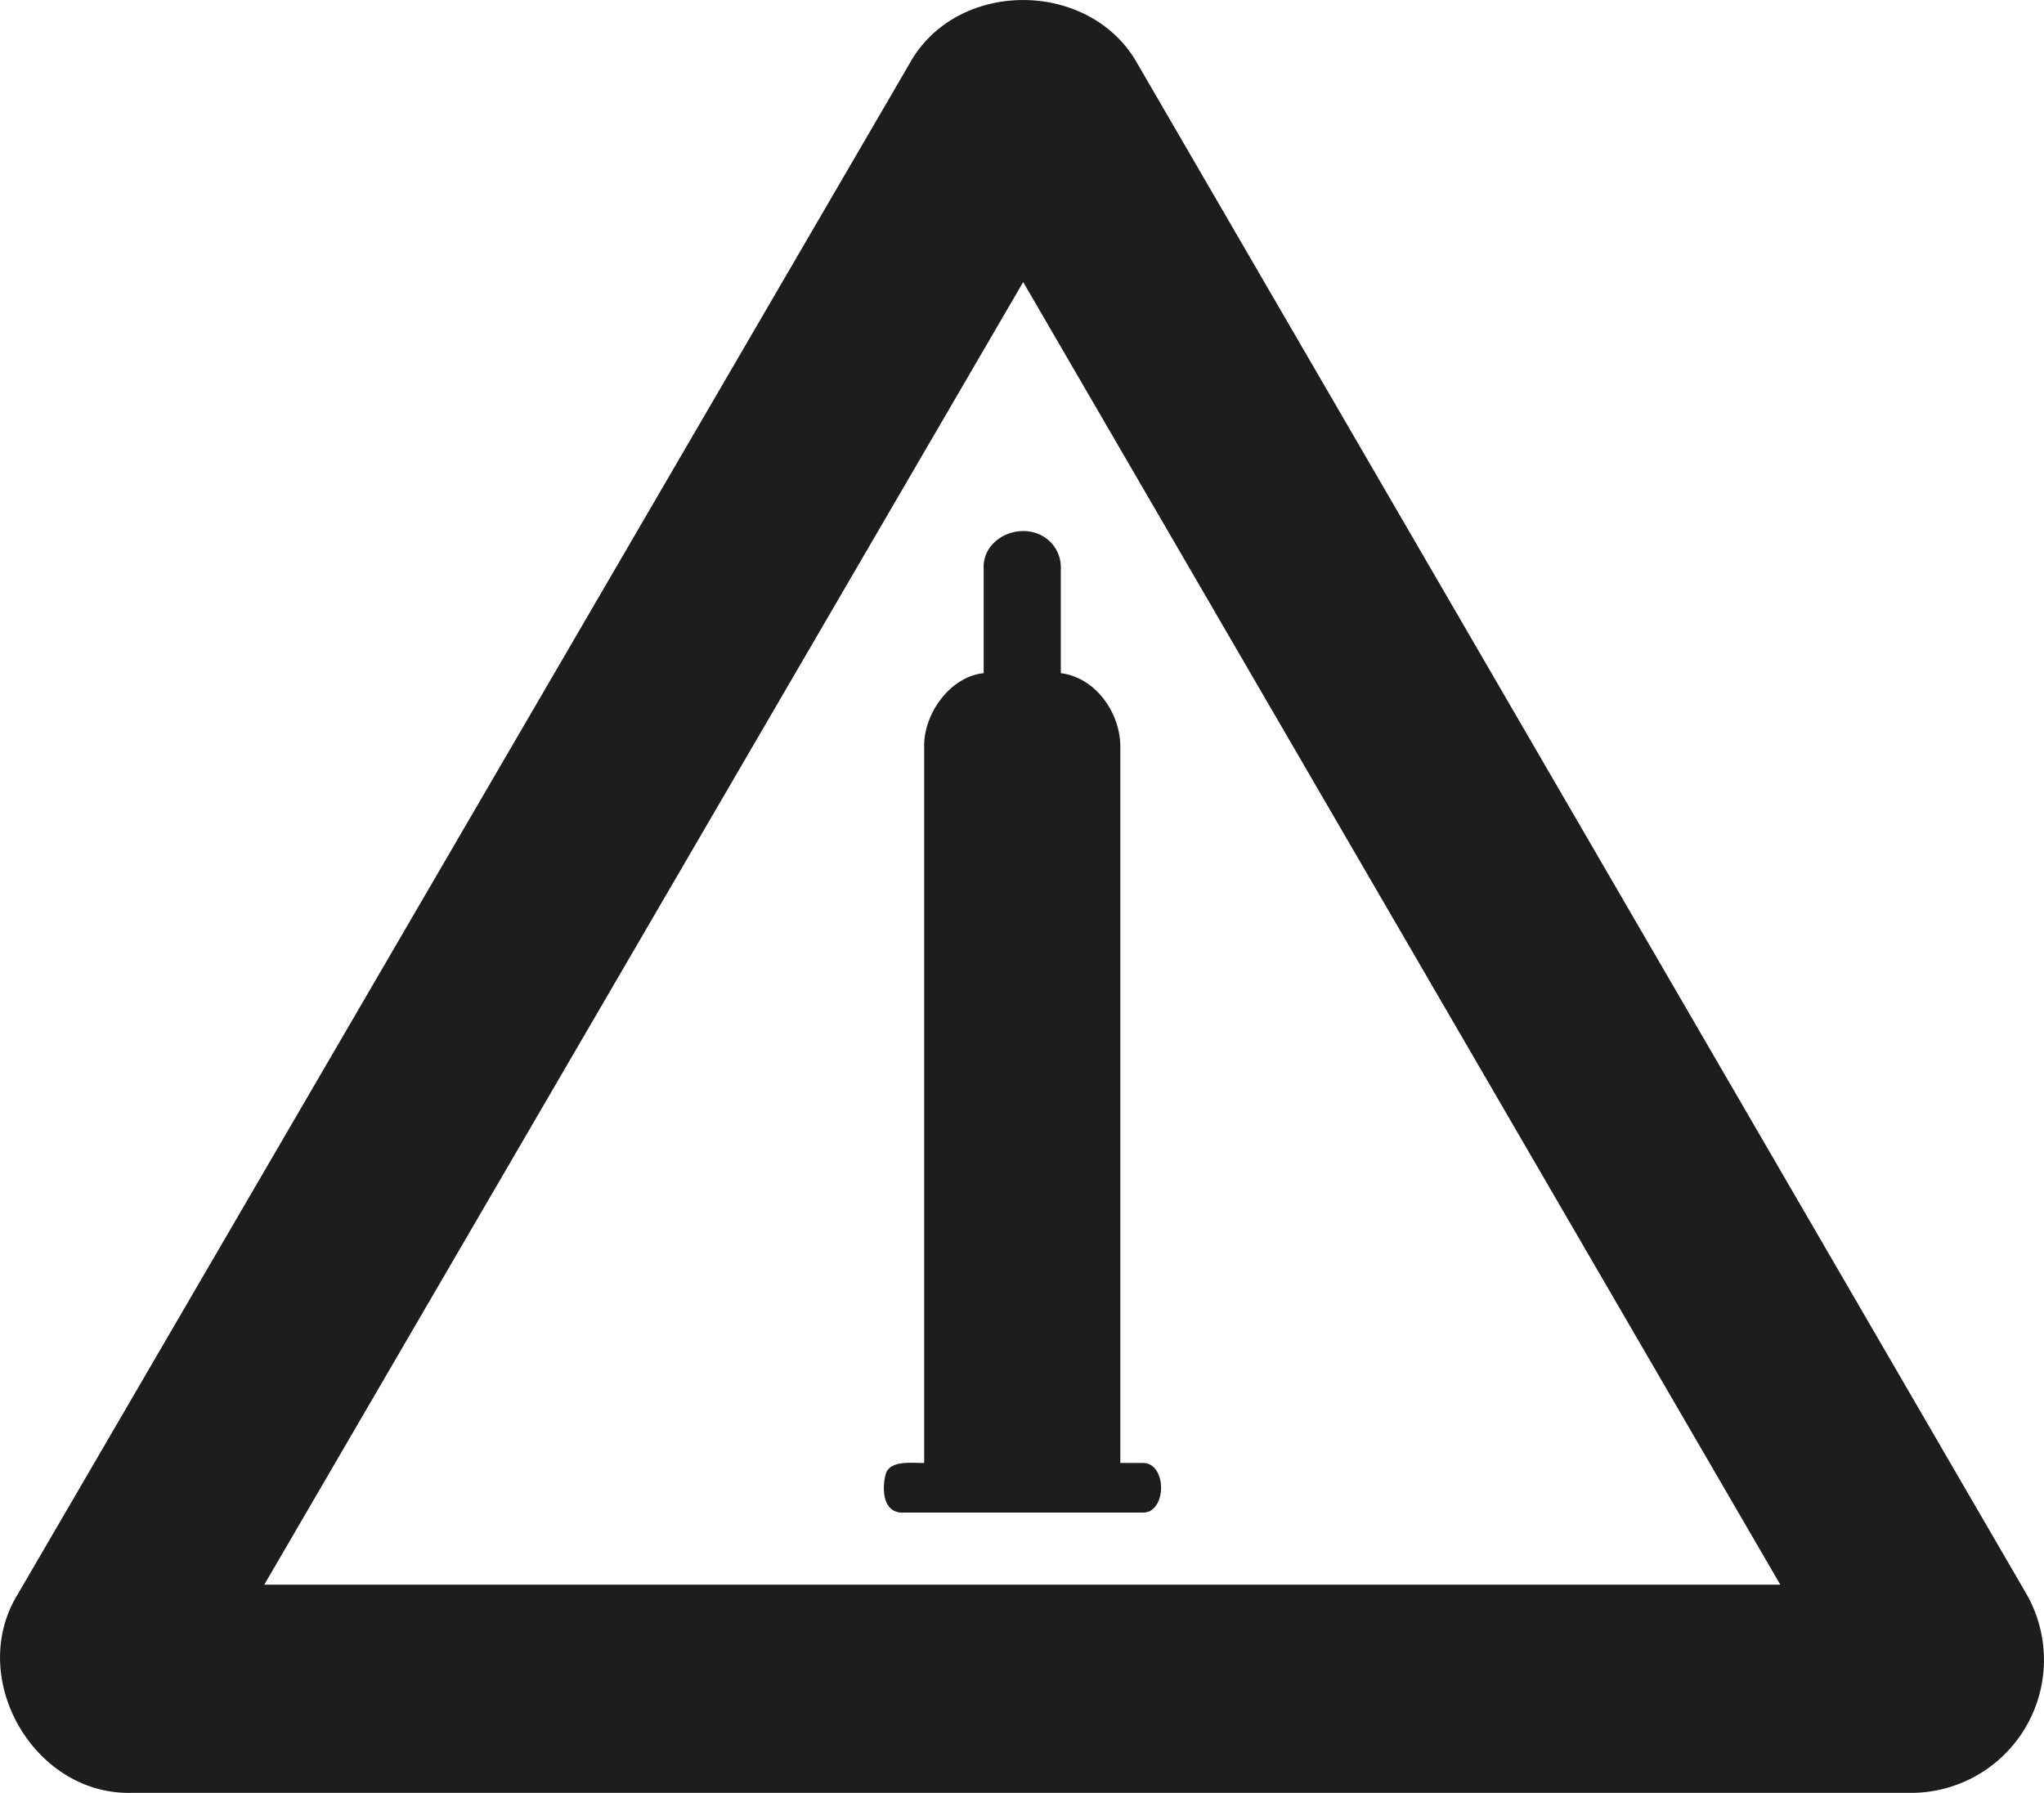
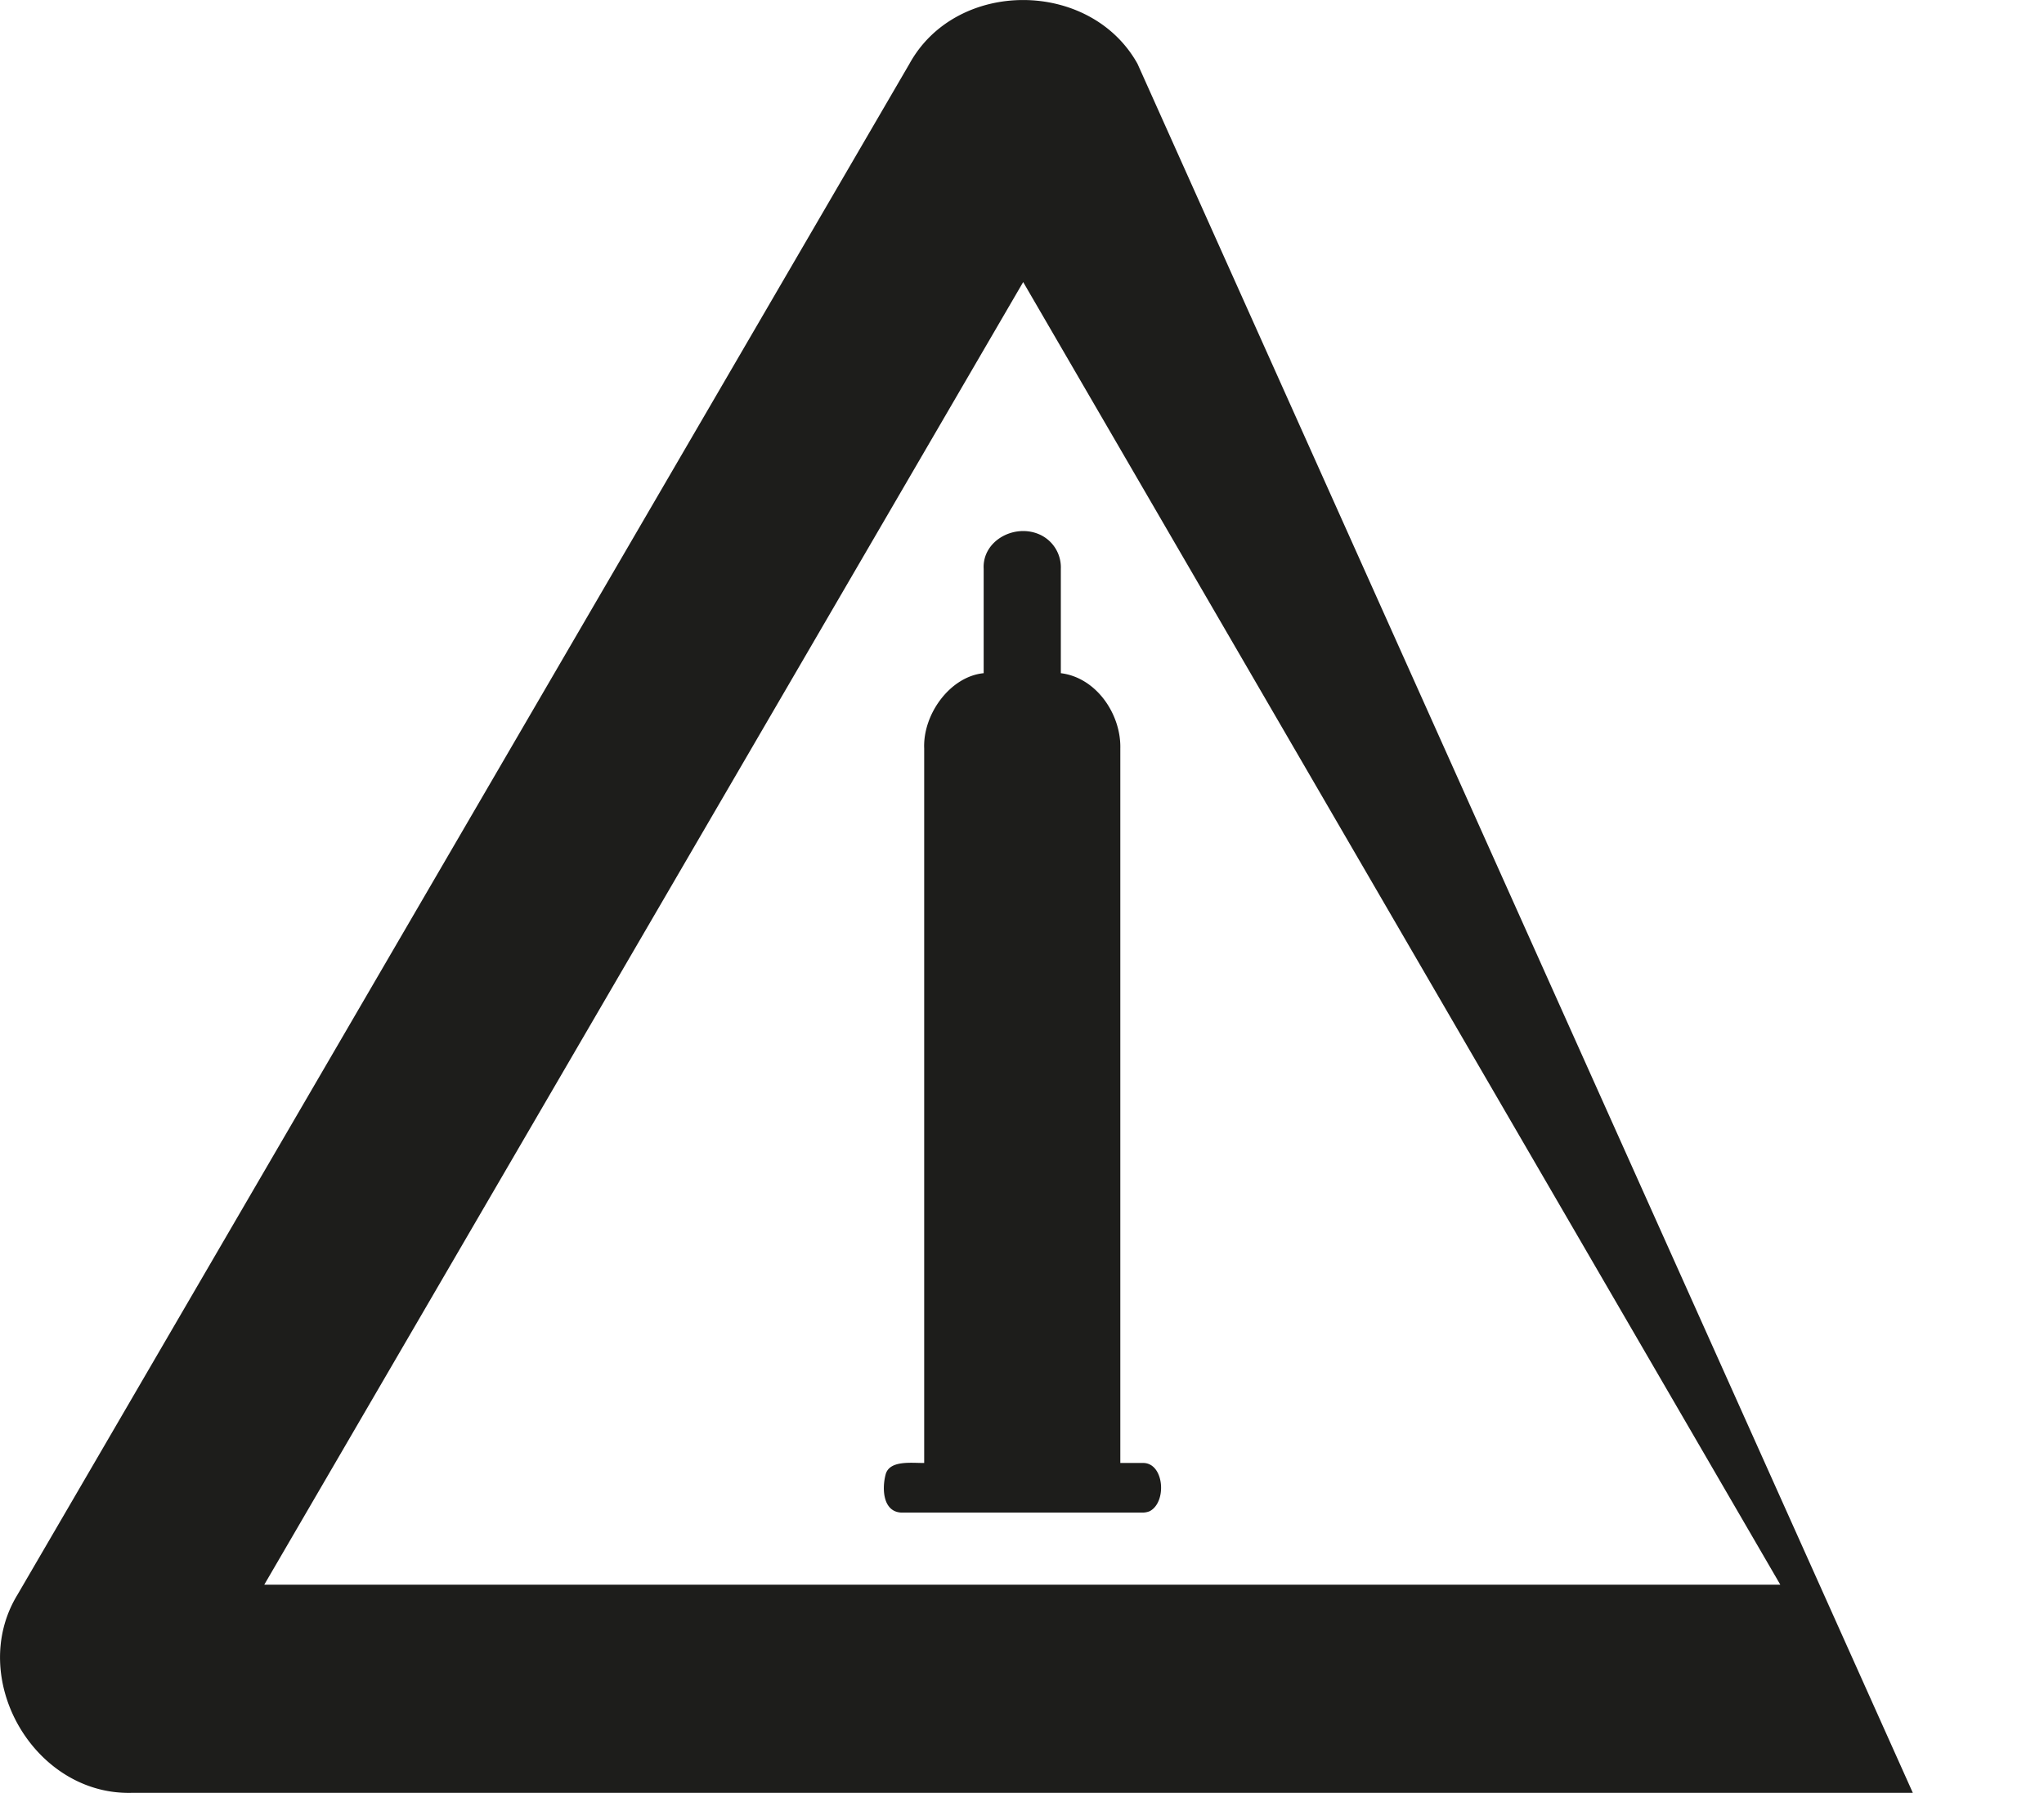
<svg xmlns="http://www.w3.org/2000/svg" viewBox="0 0 283.47 248.64" width="283.47" height="248.64">
  <defs>
    <style>.cls-1{fill:#1d1d1b;fill-rule:evenodd;}</style>
  </defs>
  <g id="Lager_2" data-name="Lager 2">
    <g id="Lager_1-2" data-name="Lager 1">
-       <path class="cls-1" d="M158.54,202.89c2.9,0,3.34,5.42.9,6.69a2.59,2.59,0,0,1-.9.19H125c-2.54-.11-2.71-3.26-2.18-5.28s3.61-1.58,5.35-1.6V103.81c-.2-4.77,3.61-10,8.25-10.45V78.9c-.22-3.92,4.3-6.36,7.81-4.75a5,5,0,0,1,2.89,4.75V93.36c4.94.61,8.37,5.71,8.25,10.45v99.08h3.18M141.91,39.1,36.65,219.77H246.9L141.9,39.12M11.71,205.23,2.43,221.15c-7.06,11.54,2.23,27.8,15.8,27.49H265.28a18.44,18.44,0,0,0,15.82-27.47L157.75,8.84c-6.55-11.73-25.1-11.83-31.62,0Z" />
+       <path class="cls-1" d="M158.54,202.89c2.9,0,3.34,5.42.9,6.69a2.59,2.59,0,0,1-.9.19H125c-2.54-.11-2.71-3.26-2.18-5.28s3.61-1.58,5.35-1.6V103.81c-.2-4.77,3.61-10,8.25-10.45V78.9c-.22-3.92,4.3-6.36,7.81-4.75a5,5,0,0,1,2.89,4.75V93.36c4.94.61,8.37,5.71,8.25,10.45v99.08h3.18M141.91,39.1,36.65,219.77H246.9L141.9,39.12M11.71,205.23,2.43,221.15c-7.06,11.54,2.23,27.8,15.8,27.49H265.28L157.75,8.84c-6.55-11.73-25.1-11.83-31.62,0Z" />
    </g>
  </g>
</svg>